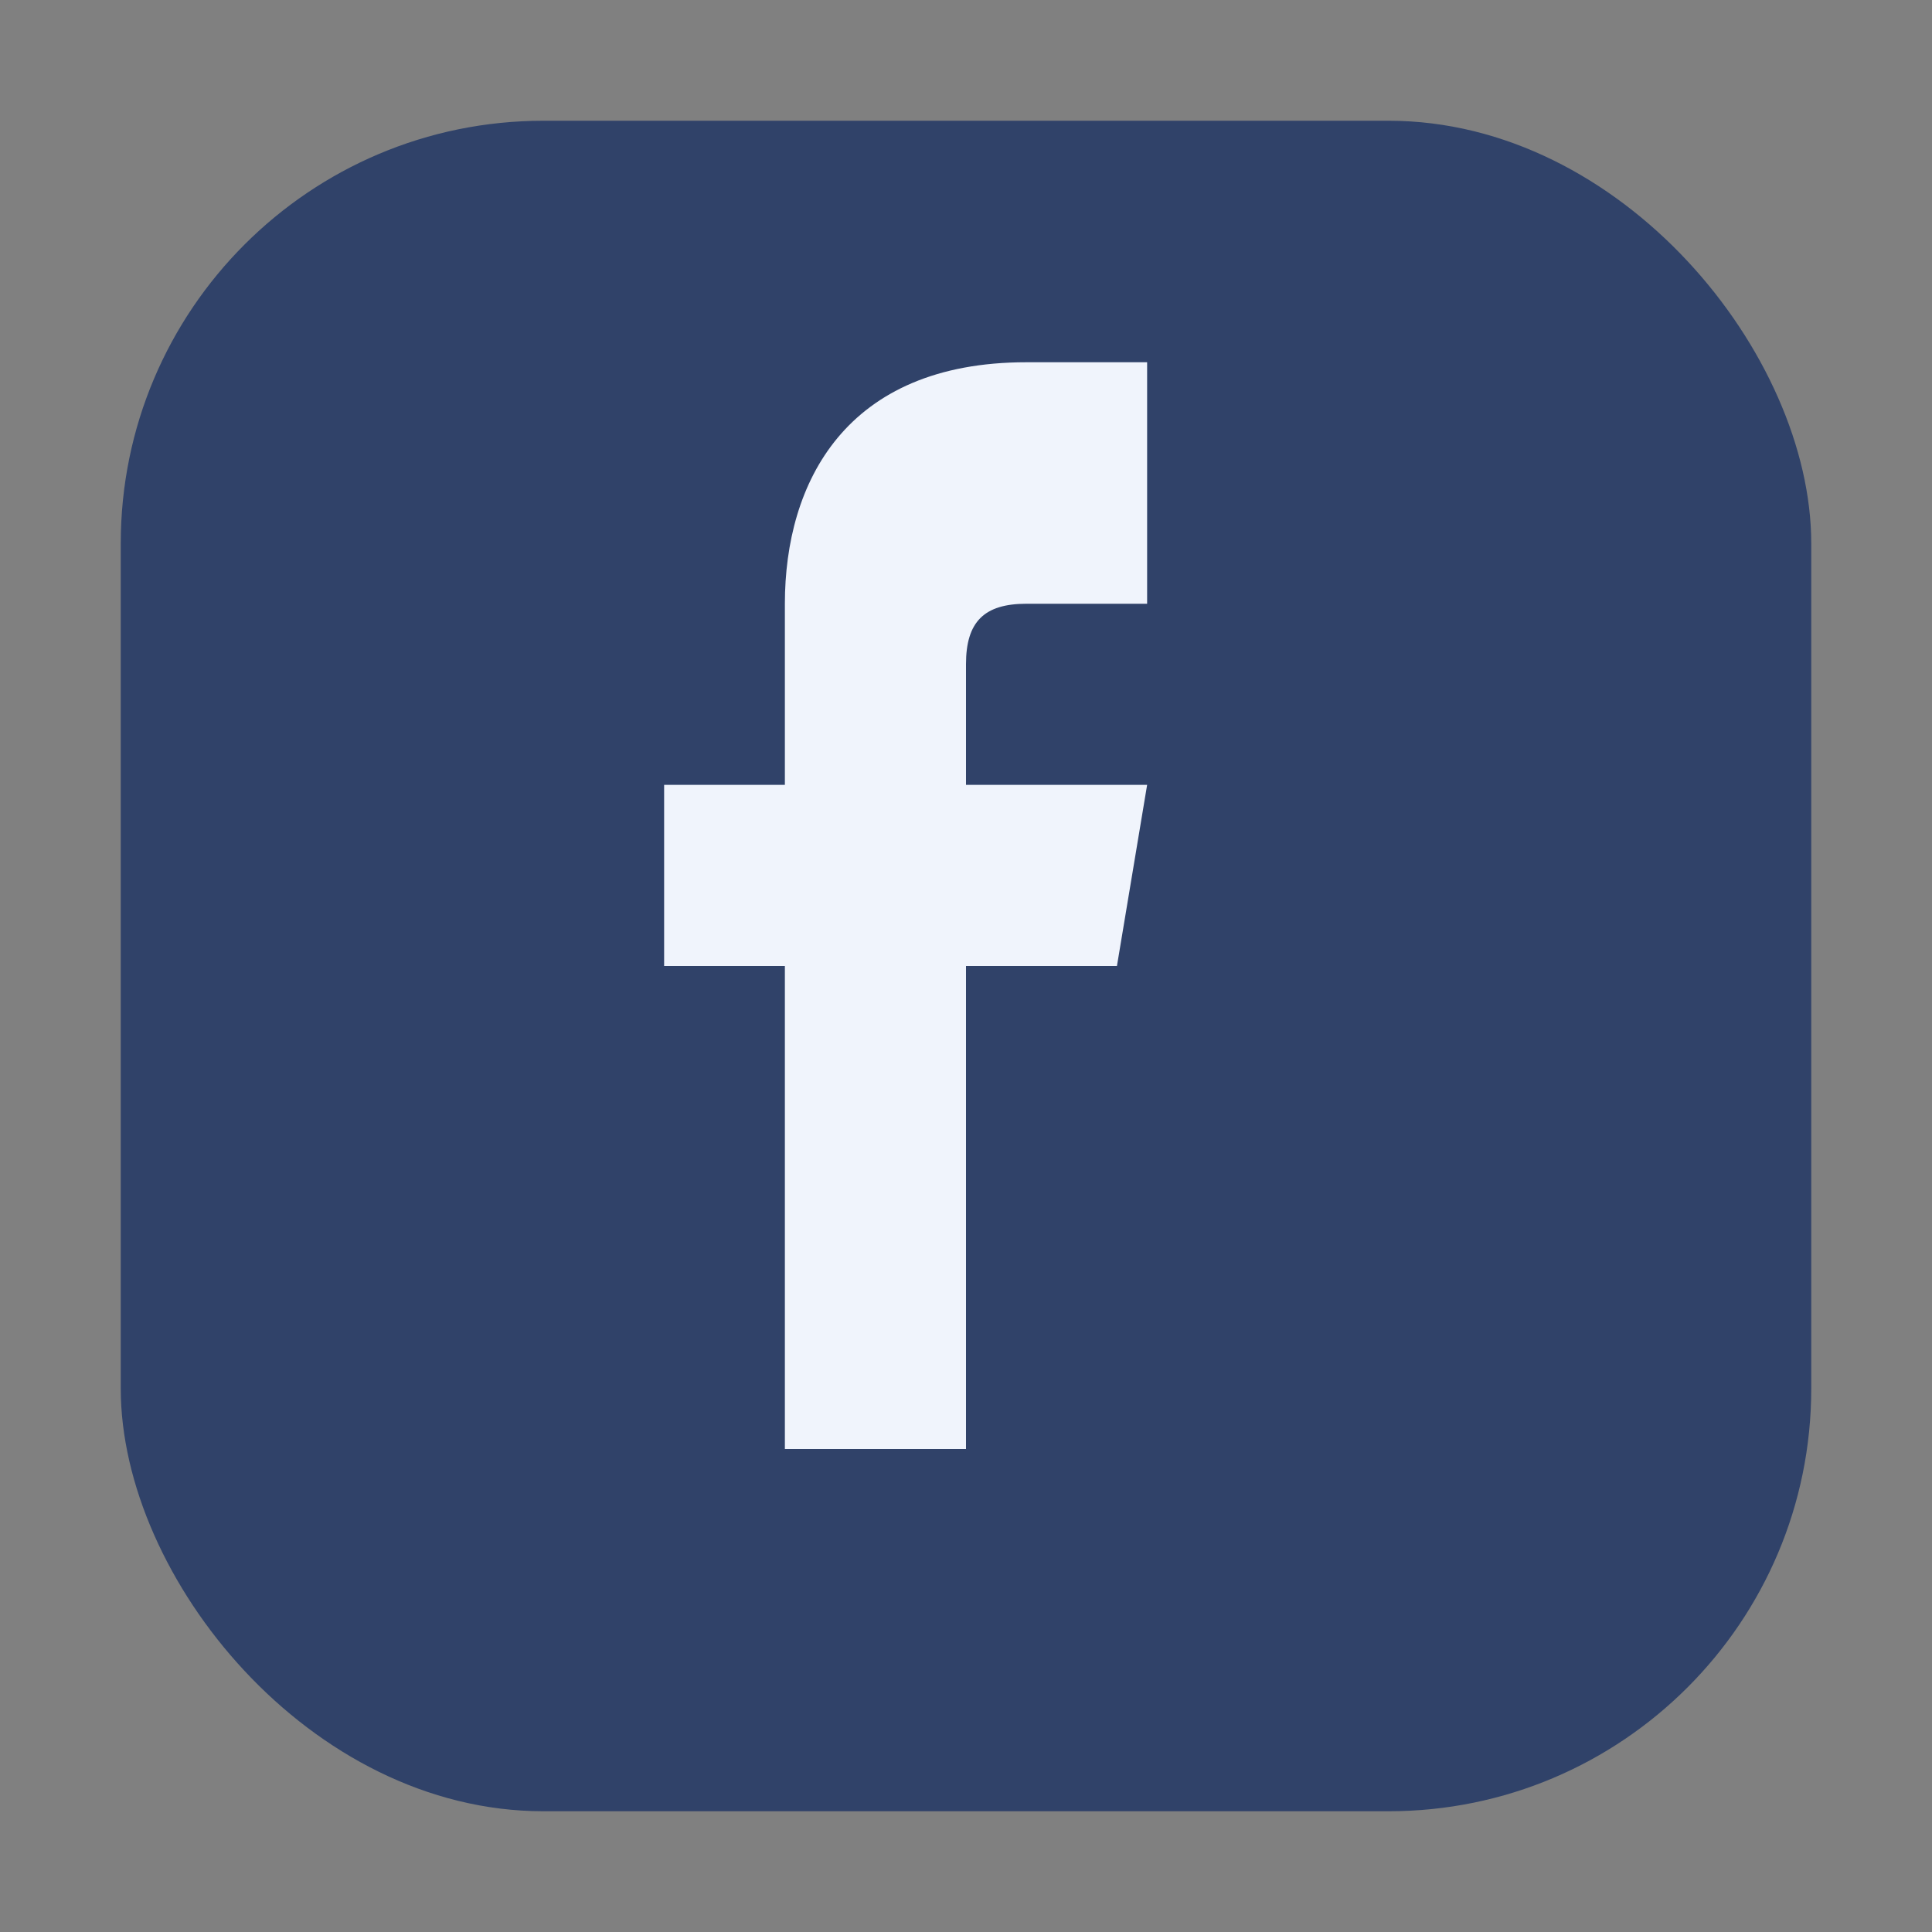
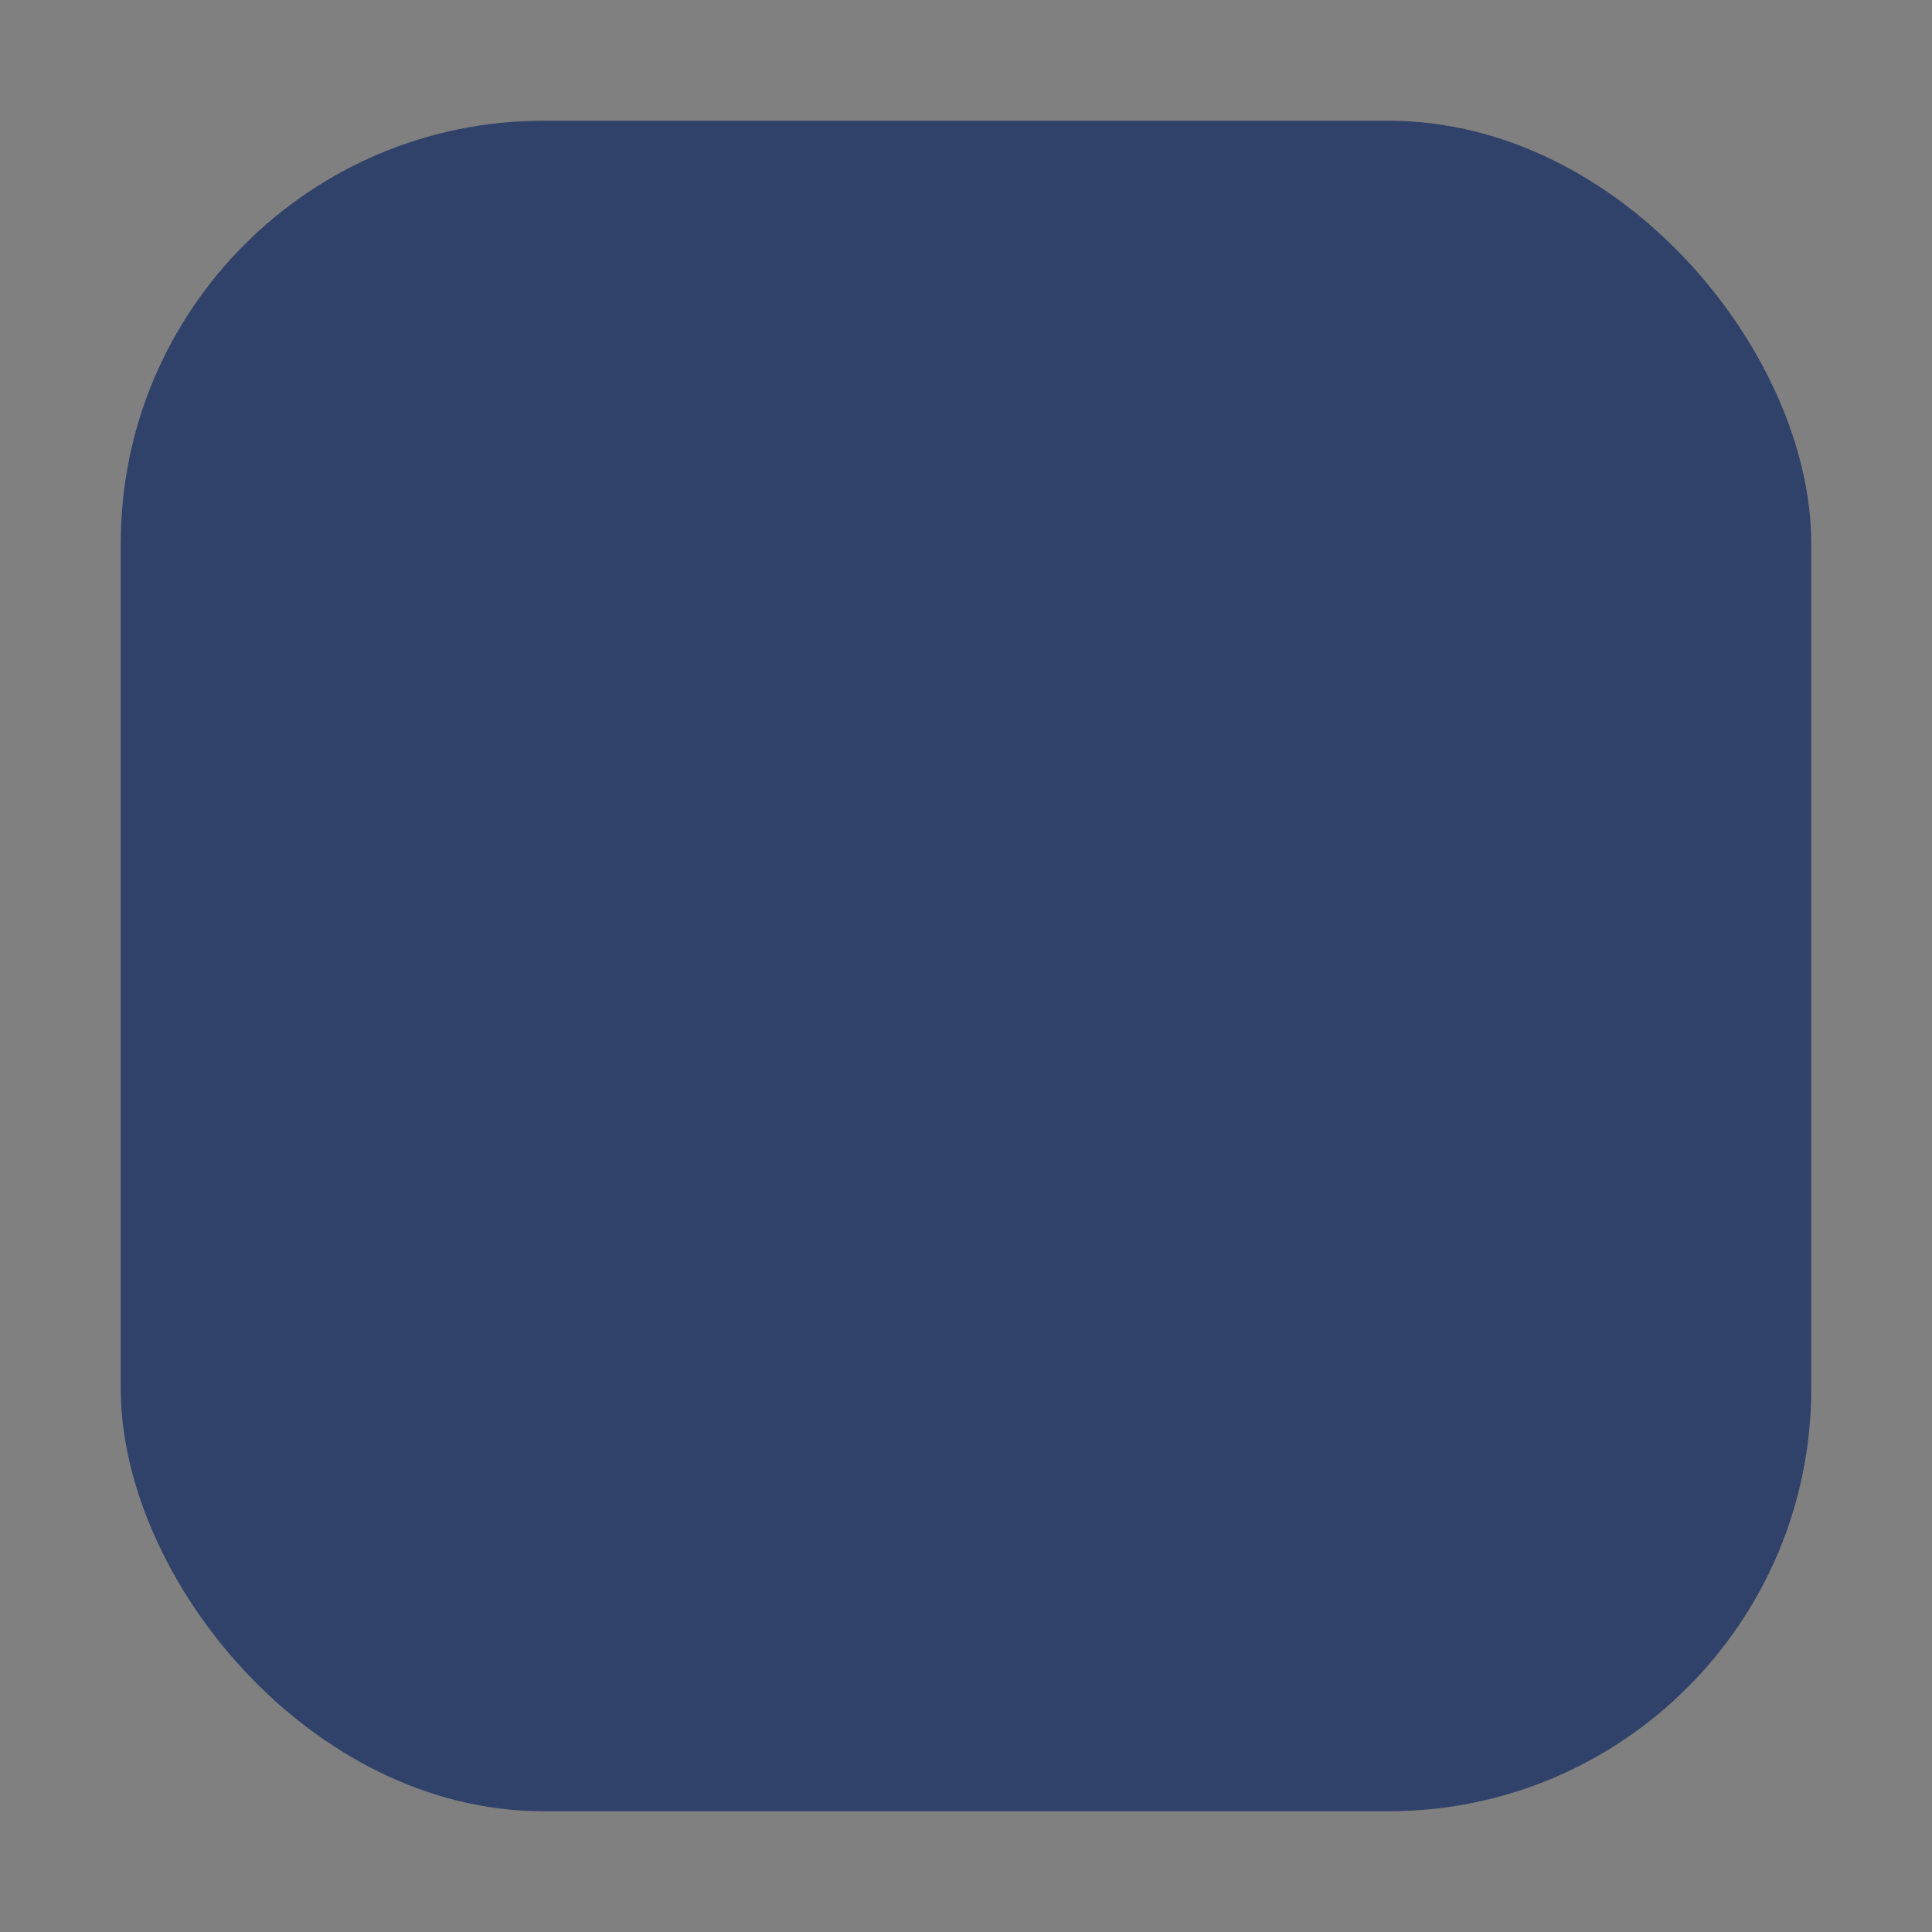
<svg xmlns="http://www.w3.org/2000/svg" width="32" height="32" viewBox="0 0 32 32">
  <rect x="0" y="0" width="32" height="32" fill="#808080" stroke="none" />
  <rect x="2" y="2" width="28" height="28" rx="7" fill="#304269" />
-   <path d="M19 10h-2c-.7 0-1 .3-1 1v2h3l-.5 3h-2.5v8h-3v-8h-2v-3h2v-3c0-2 1-4 4-4h2v3z" fill="#f0f4fc" />
</svg>